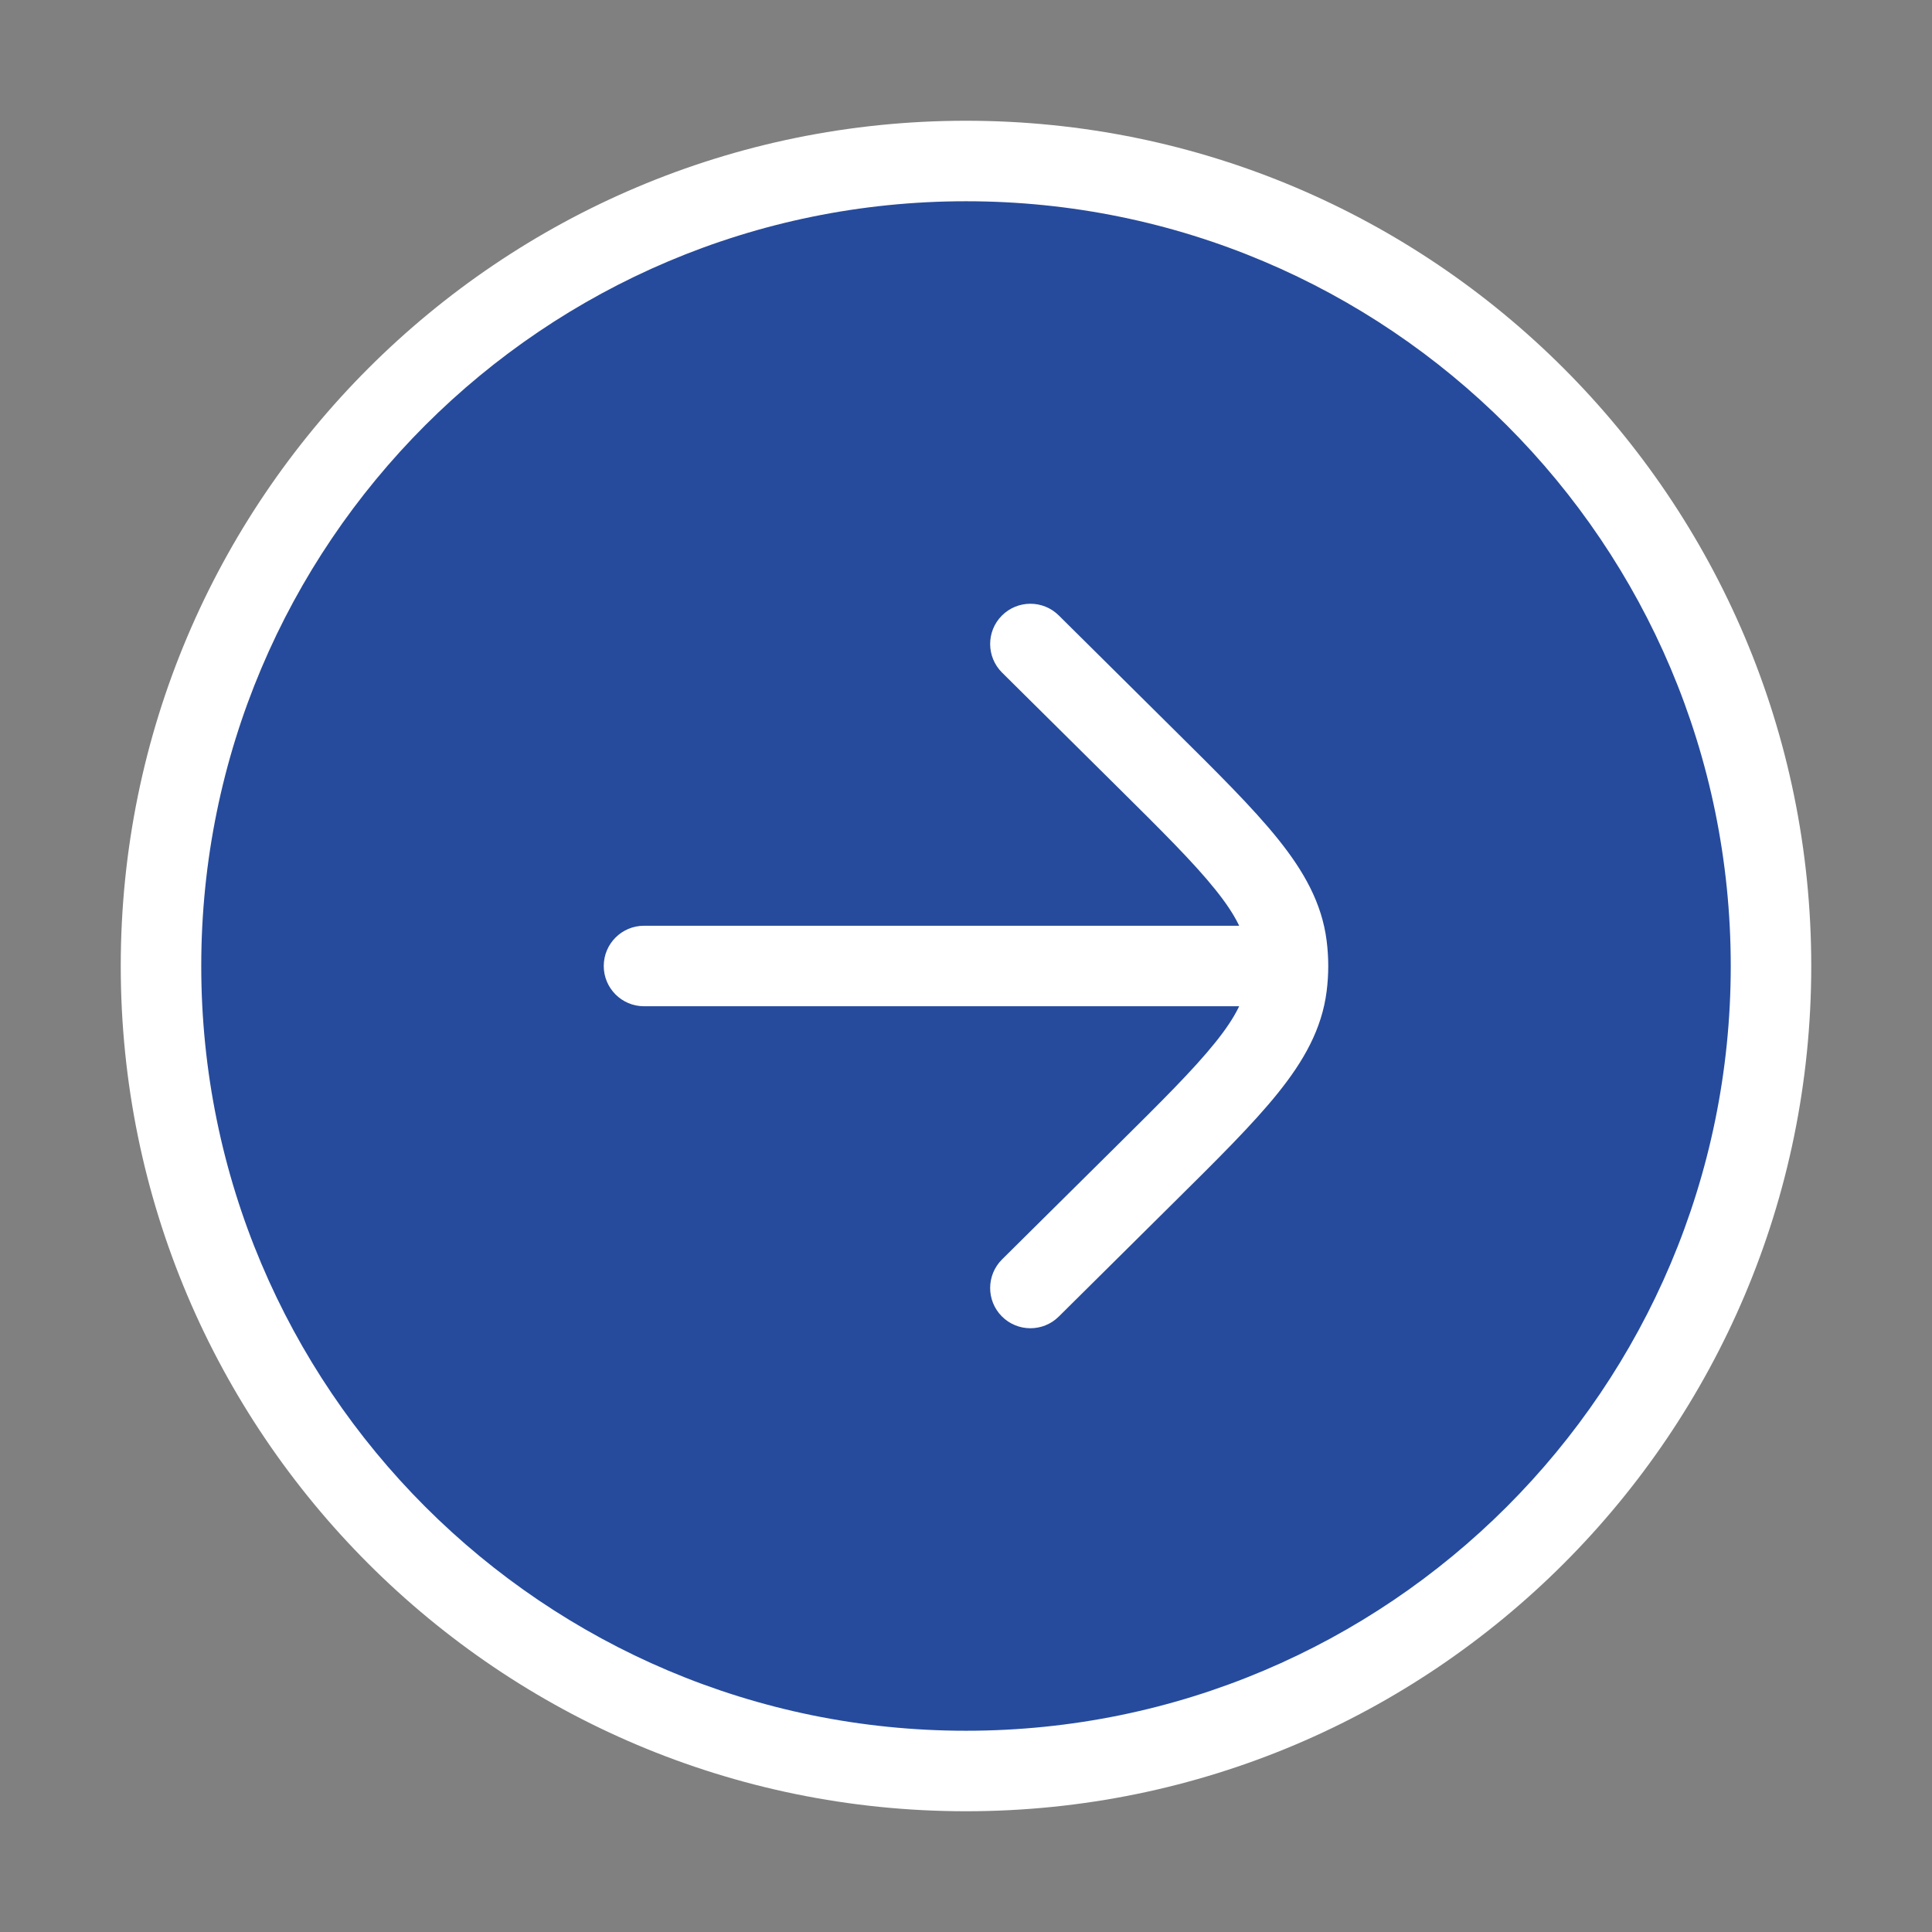
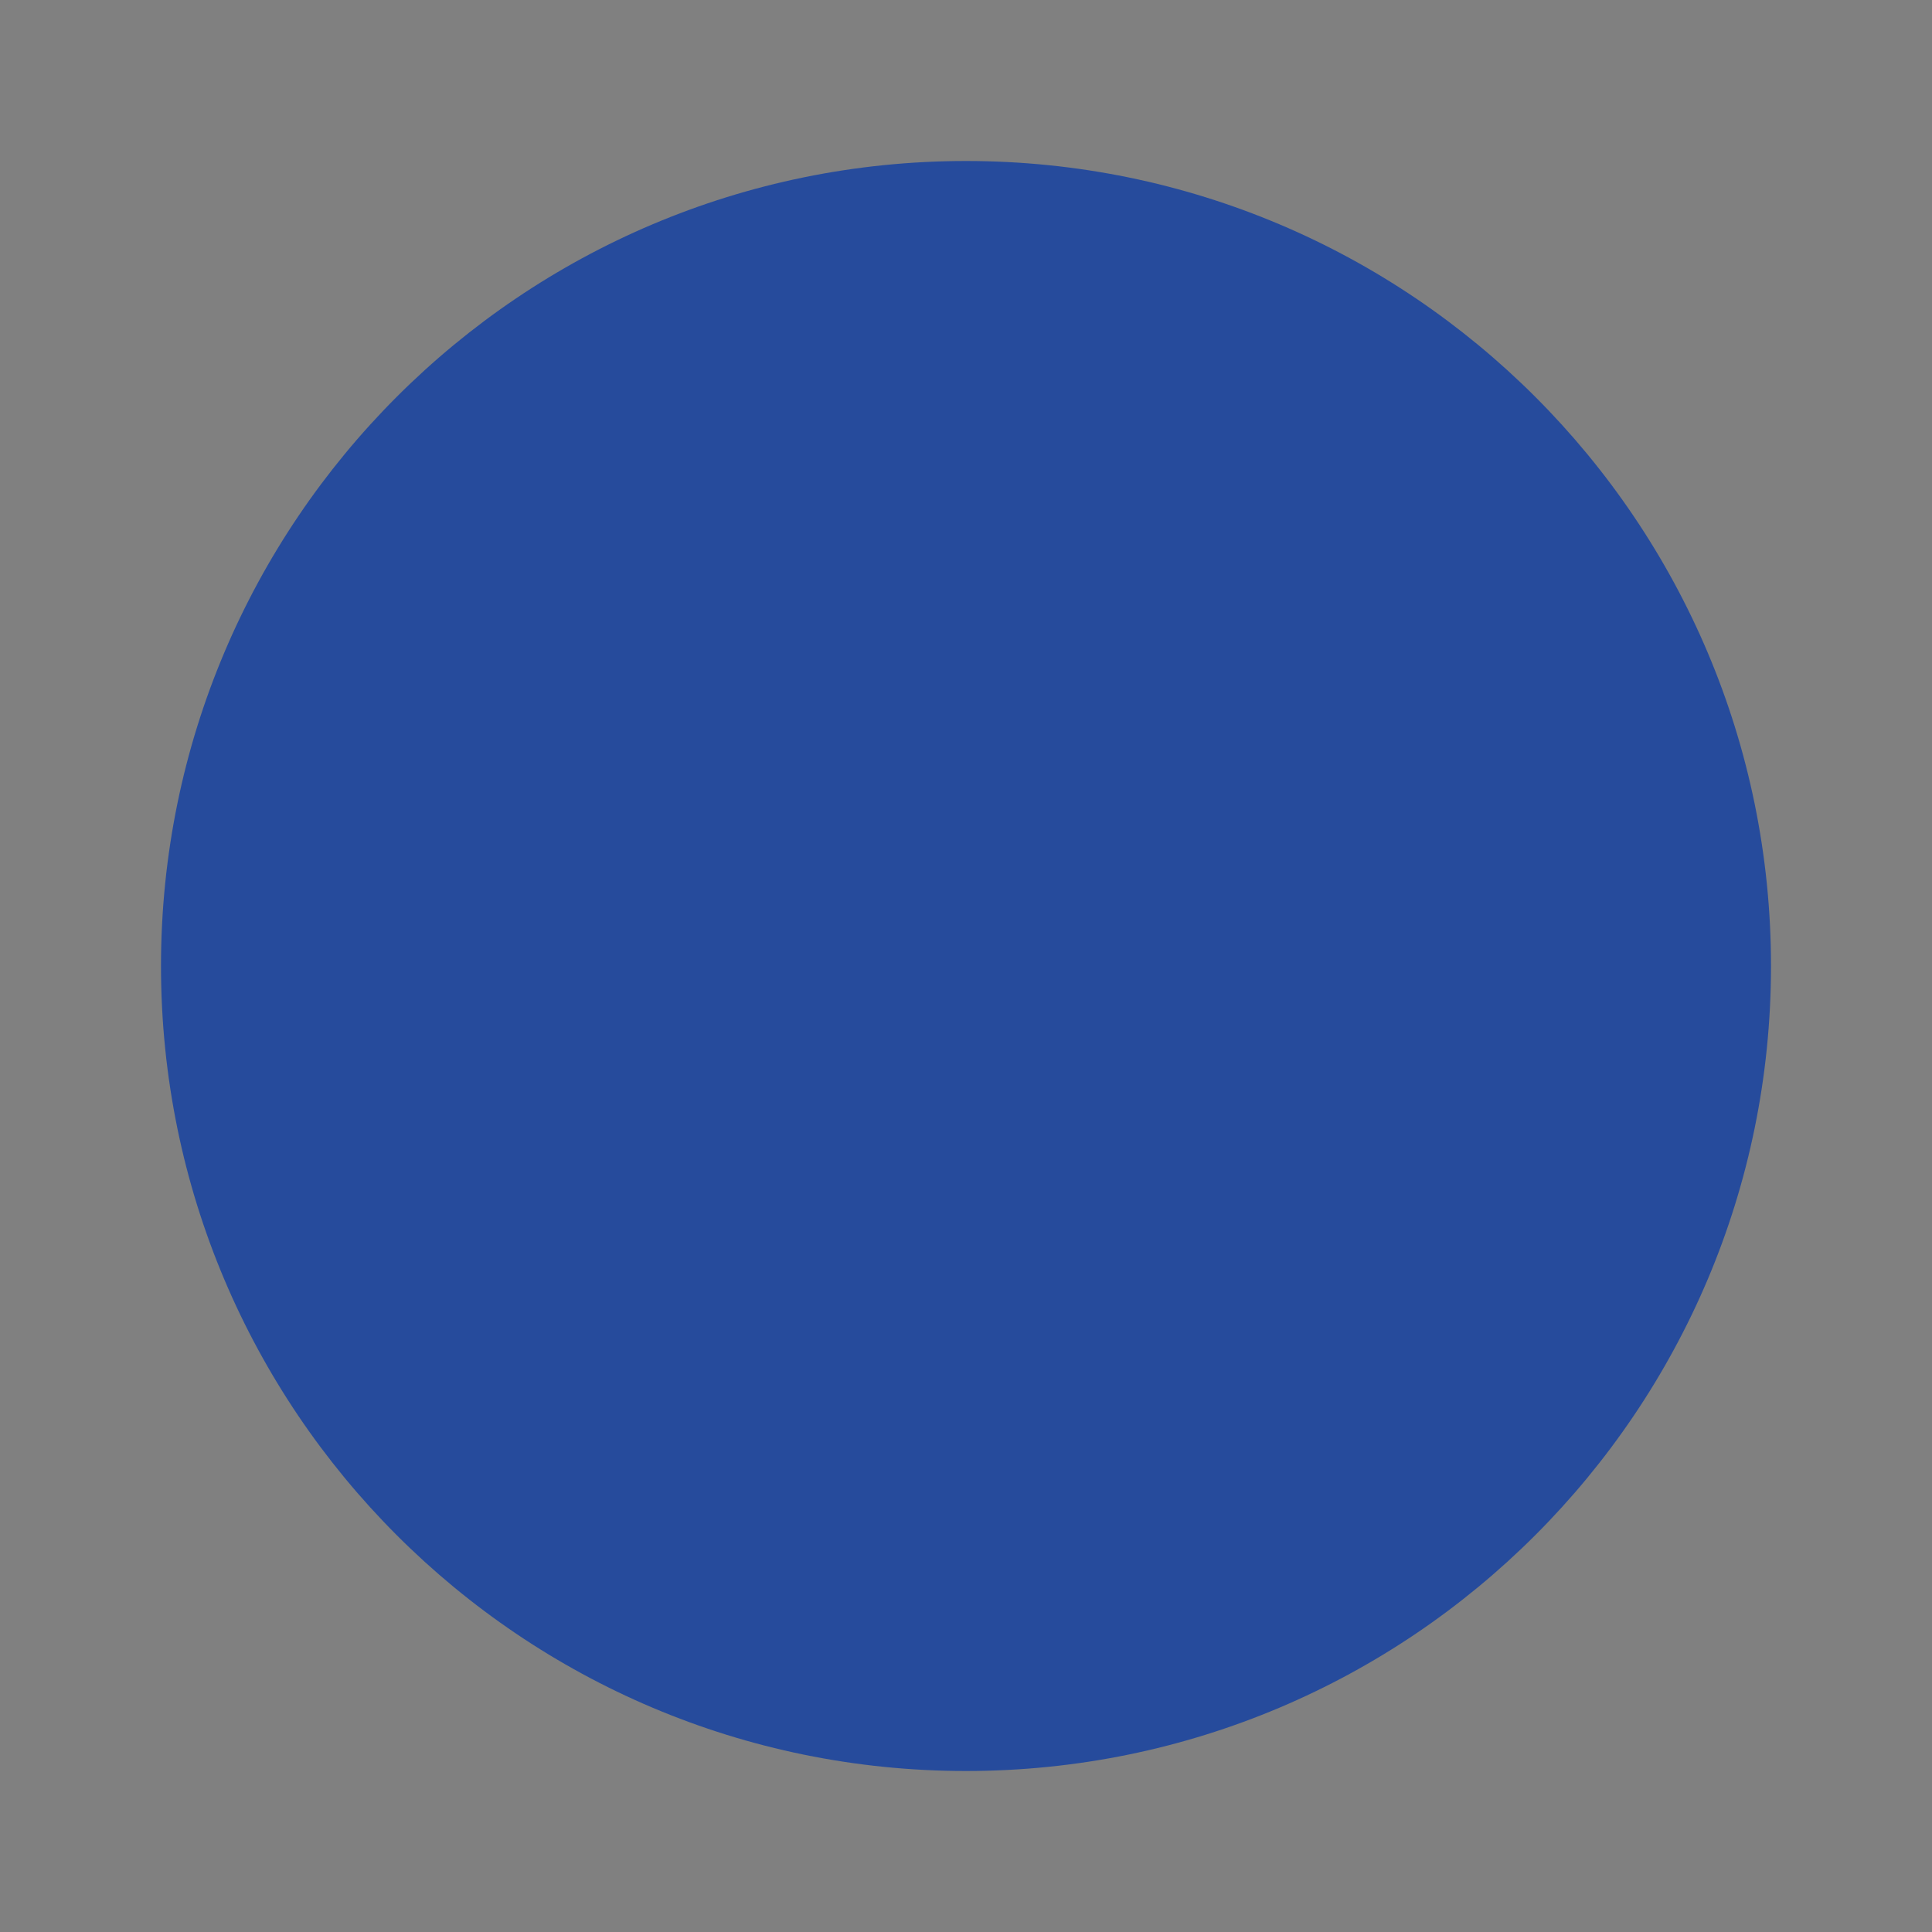
<svg xmlns="http://www.w3.org/2000/svg" width="36" height="36" viewBox="0 0 36 36" fill="none">
  <rect x="0" y="0" width="36" height="36" fill="#808080" stroke="none" />
  <path d="M33 18C33 26.284 26.284 33 18 33C9.716 33 3 26.284 3 18C3 9.716 9.716 3 18 3C26.284 3 33 9.716 33 18Z" fill="#264B9C" />
-   <path d="M12 17.25C11.586 17.25 11.25 17.586 11.25 18C11.25 18.414 11.586 18.75 12 18.75L12 18L12 17.25ZM22.8 18L22.8 17.25L22.8 17.25L22.8 18ZM19.728 11.467C19.434 11.176 18.959 11.178 18.667 11.472C18.376 11.766 18.378 12.241 18.672 12.533L19.2 12L19.728 11.467ZM21.316 14.097L20.788 14.63L20.788 14.63L21.316 14.097ZM21.316 21.903L20.788 21.37L20.788 21.37L21.316 21.903ZM18.672 23.467C18.378 23.759 18.376 24.234 18.667 24.528C18.959 24.822 19.434 24.824 19.728 24.533L19.2 24L18.672 23.467ZM23.976 17.624L24.72 17.529L24.72 17.529L23.976 17.624ZM23.976 18.376L24.72 18.471L24.72 18.471L23.976 18.376ZM24 18L24.75 18L24 18ZM33 18H32.25C32.25 25.87 25.87 32.25 18 32.25V33V33.75C26.698 33.75 33.75 26.698 33.75 18H33ZM18 33V32.25C10.13 32.25 3.75 25.87 3.75 18H3H2.25C2.25 26.698 9.302 33.75 18 33.75V33ZM3 18H3.75C3.75 10.13 10.13 3.75 18 3.75V3V2.25C9.302 2.25 2.25 9.302 2.25 18H3ZM18 3V3.75C25.87 3.75 32.25 10.13 32.25 18H33H33.75C33.75 9.302 26.698 2.25 18 2.25V3ZM12 18L12 18.75L22.8 18.75L22.8 18L22.8 17.25L12 17.25L12 18ZM19.2 12L18.672 12.533L20.788 14.63L21.316 14.097L21.843 13.564L19.728 11.467L19.2 12ZM21.316 21.903L20.788 21.37L18.672 23.467L19.2 24L19.728 24.533L21.843 22.436L21.316 21.903ZM21.316 14.097L20.788 14.63C21.644 15.478 22.24 16.07 22.645 16.575C23.041 17.067 23.192 17.403 23.232 17.719L23.976 17.624L24.72 17.529C24.631 16.826 24.295 16.234 23.815 15.636C23.344 15.049 22.675 14.388 21.843 13.564L21.316 14.097ZM21.316 21.903L21.843 22.436C22.675 21.612 23.344 20.951 23.815 20.364C24.295 19.766 24.631 19.174 24.72 18.471L23.976 18.376L23.232 18.281C23.192 18.597 23.041 18.933 22.645 19.425C22.24 19.93 21.644 20.522 20.788 21.37L21.316 21.903ZM23.976 17.624L23.232 17.719C23.244 17.812 23.25 17.906 23.25 18L24 18L24.75 18C24.75 17.843 24.74 17.686 24.72 17.529L23.976 17.624ZM24 18L23.25 18C23.25 18.094 23.244 18.188 23.232 18.281L23.976 18.376L24.72 18.471C24.74 18.314 24.75 18.157 24.75 18L24 18ZM22.8 18V18.75H24V18V17.25H22.8V18Z" fill="white" />
</svg>